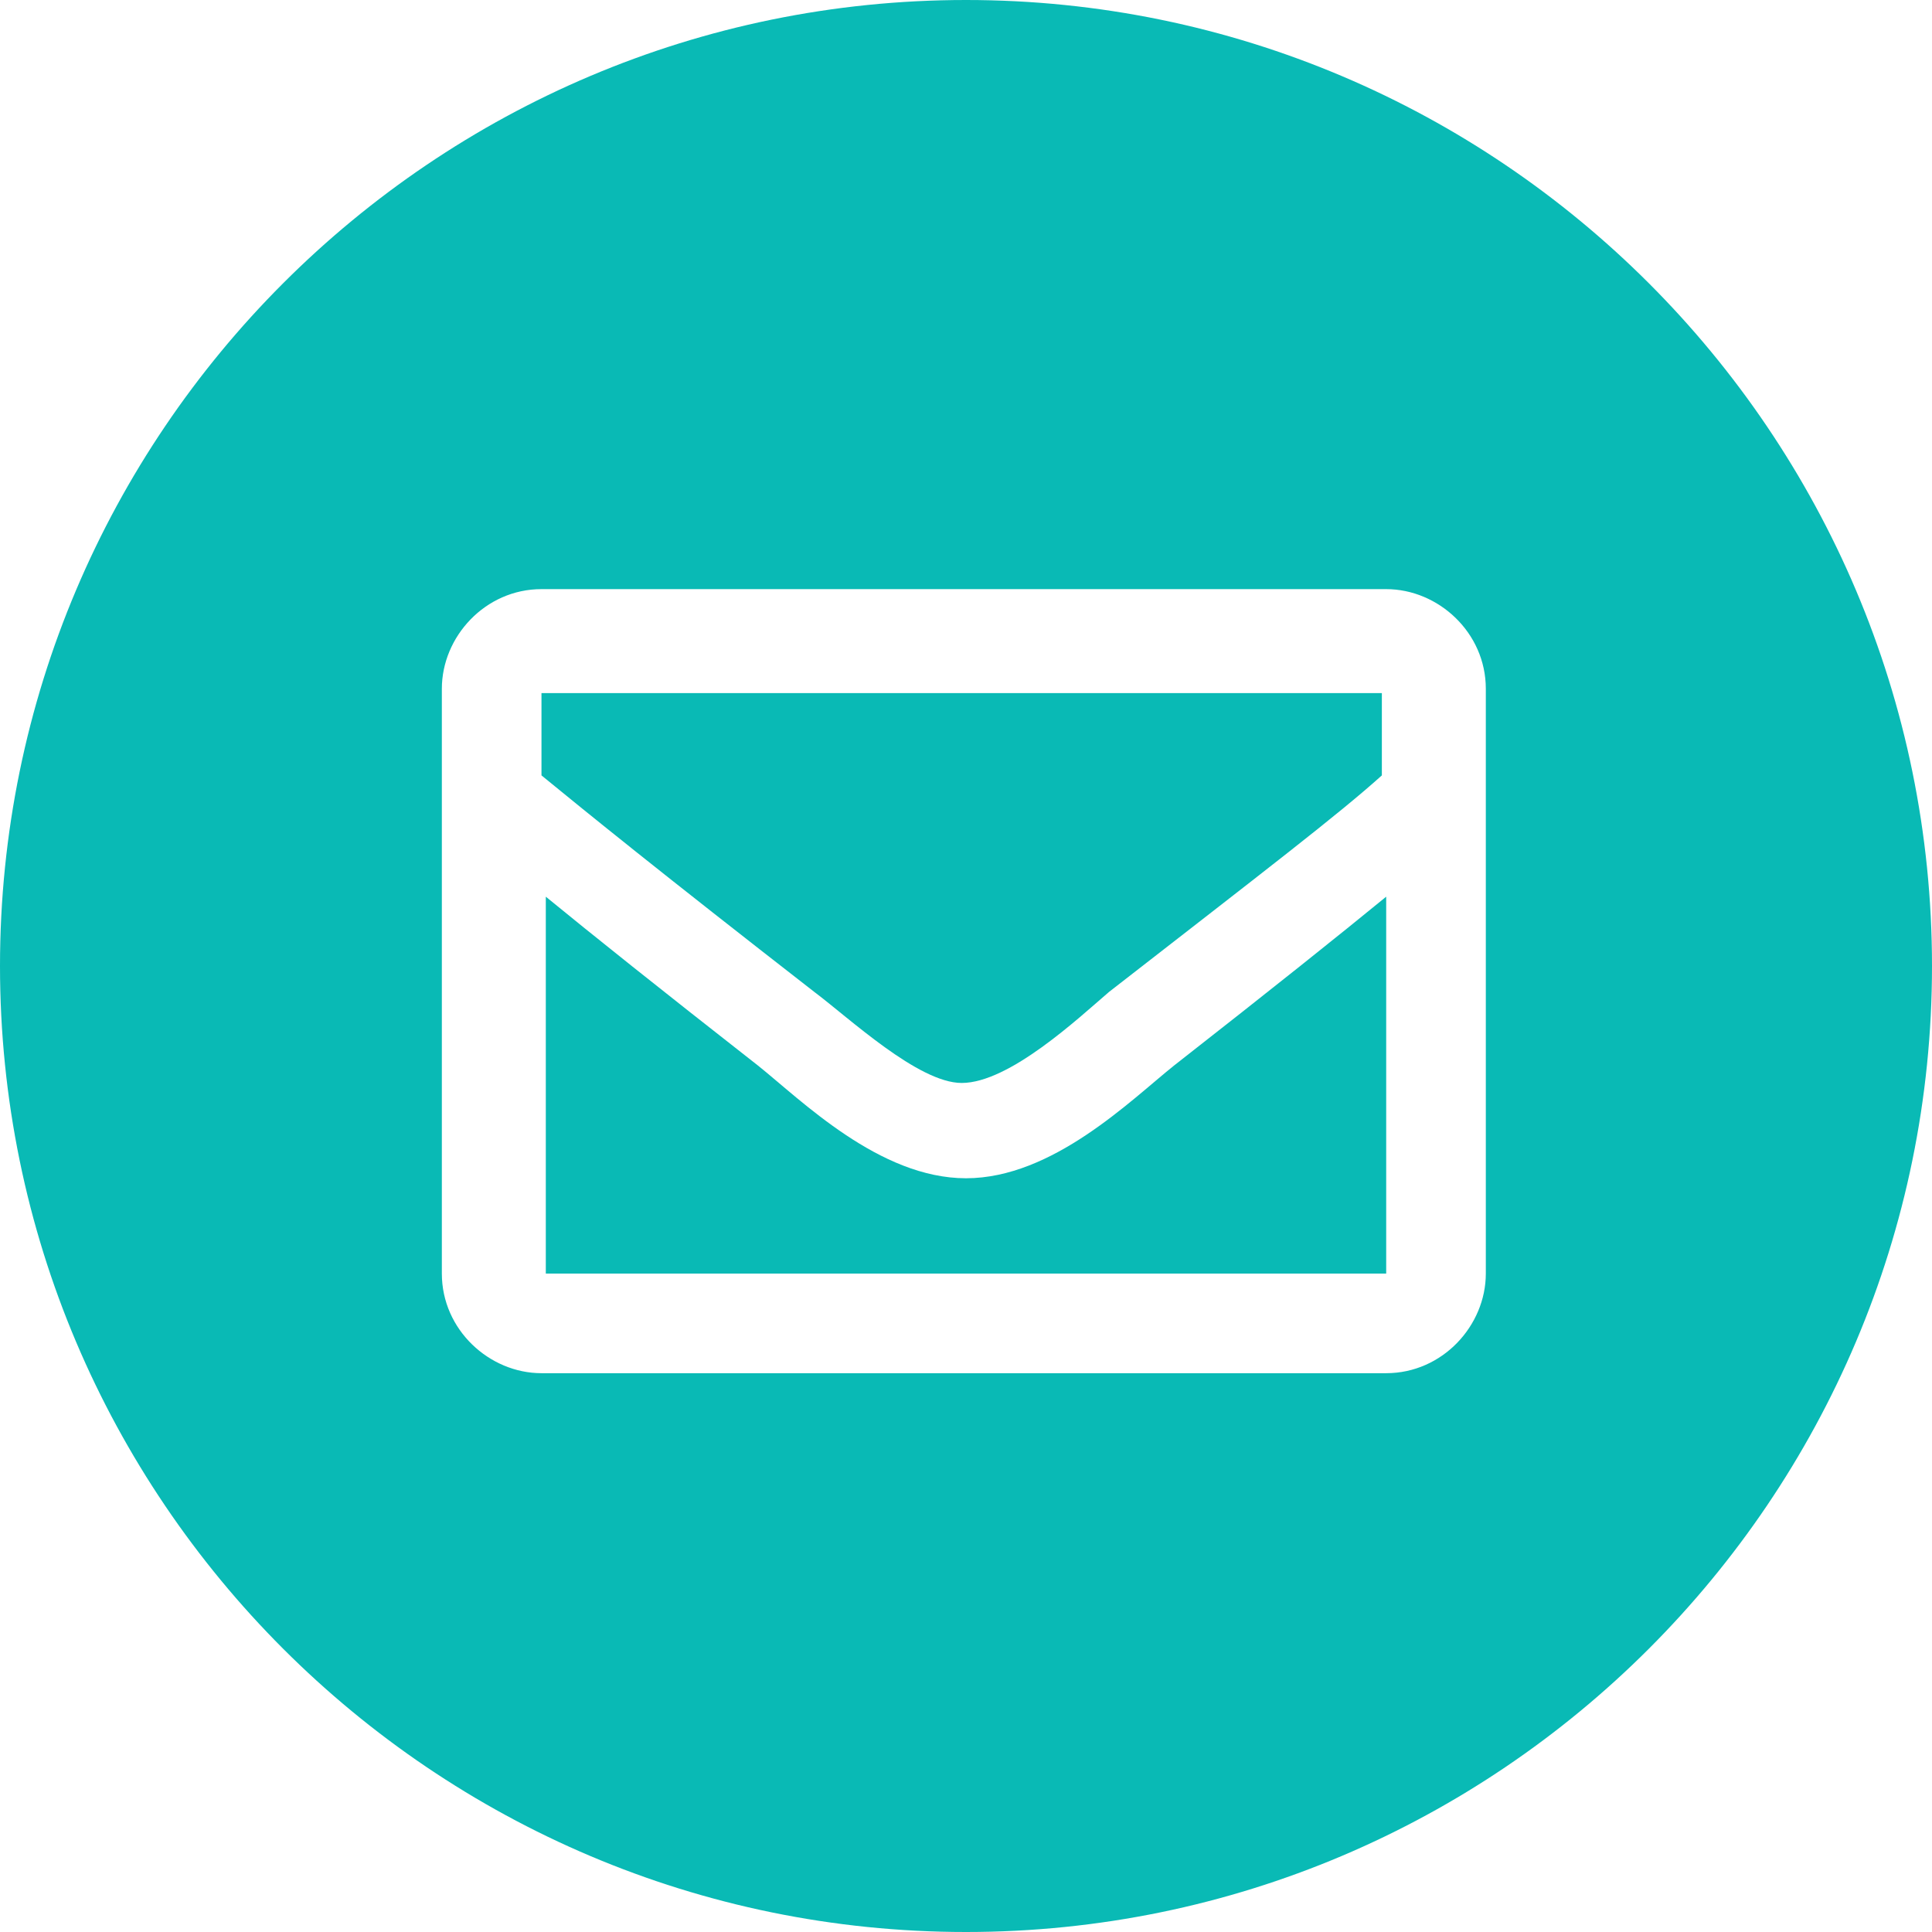
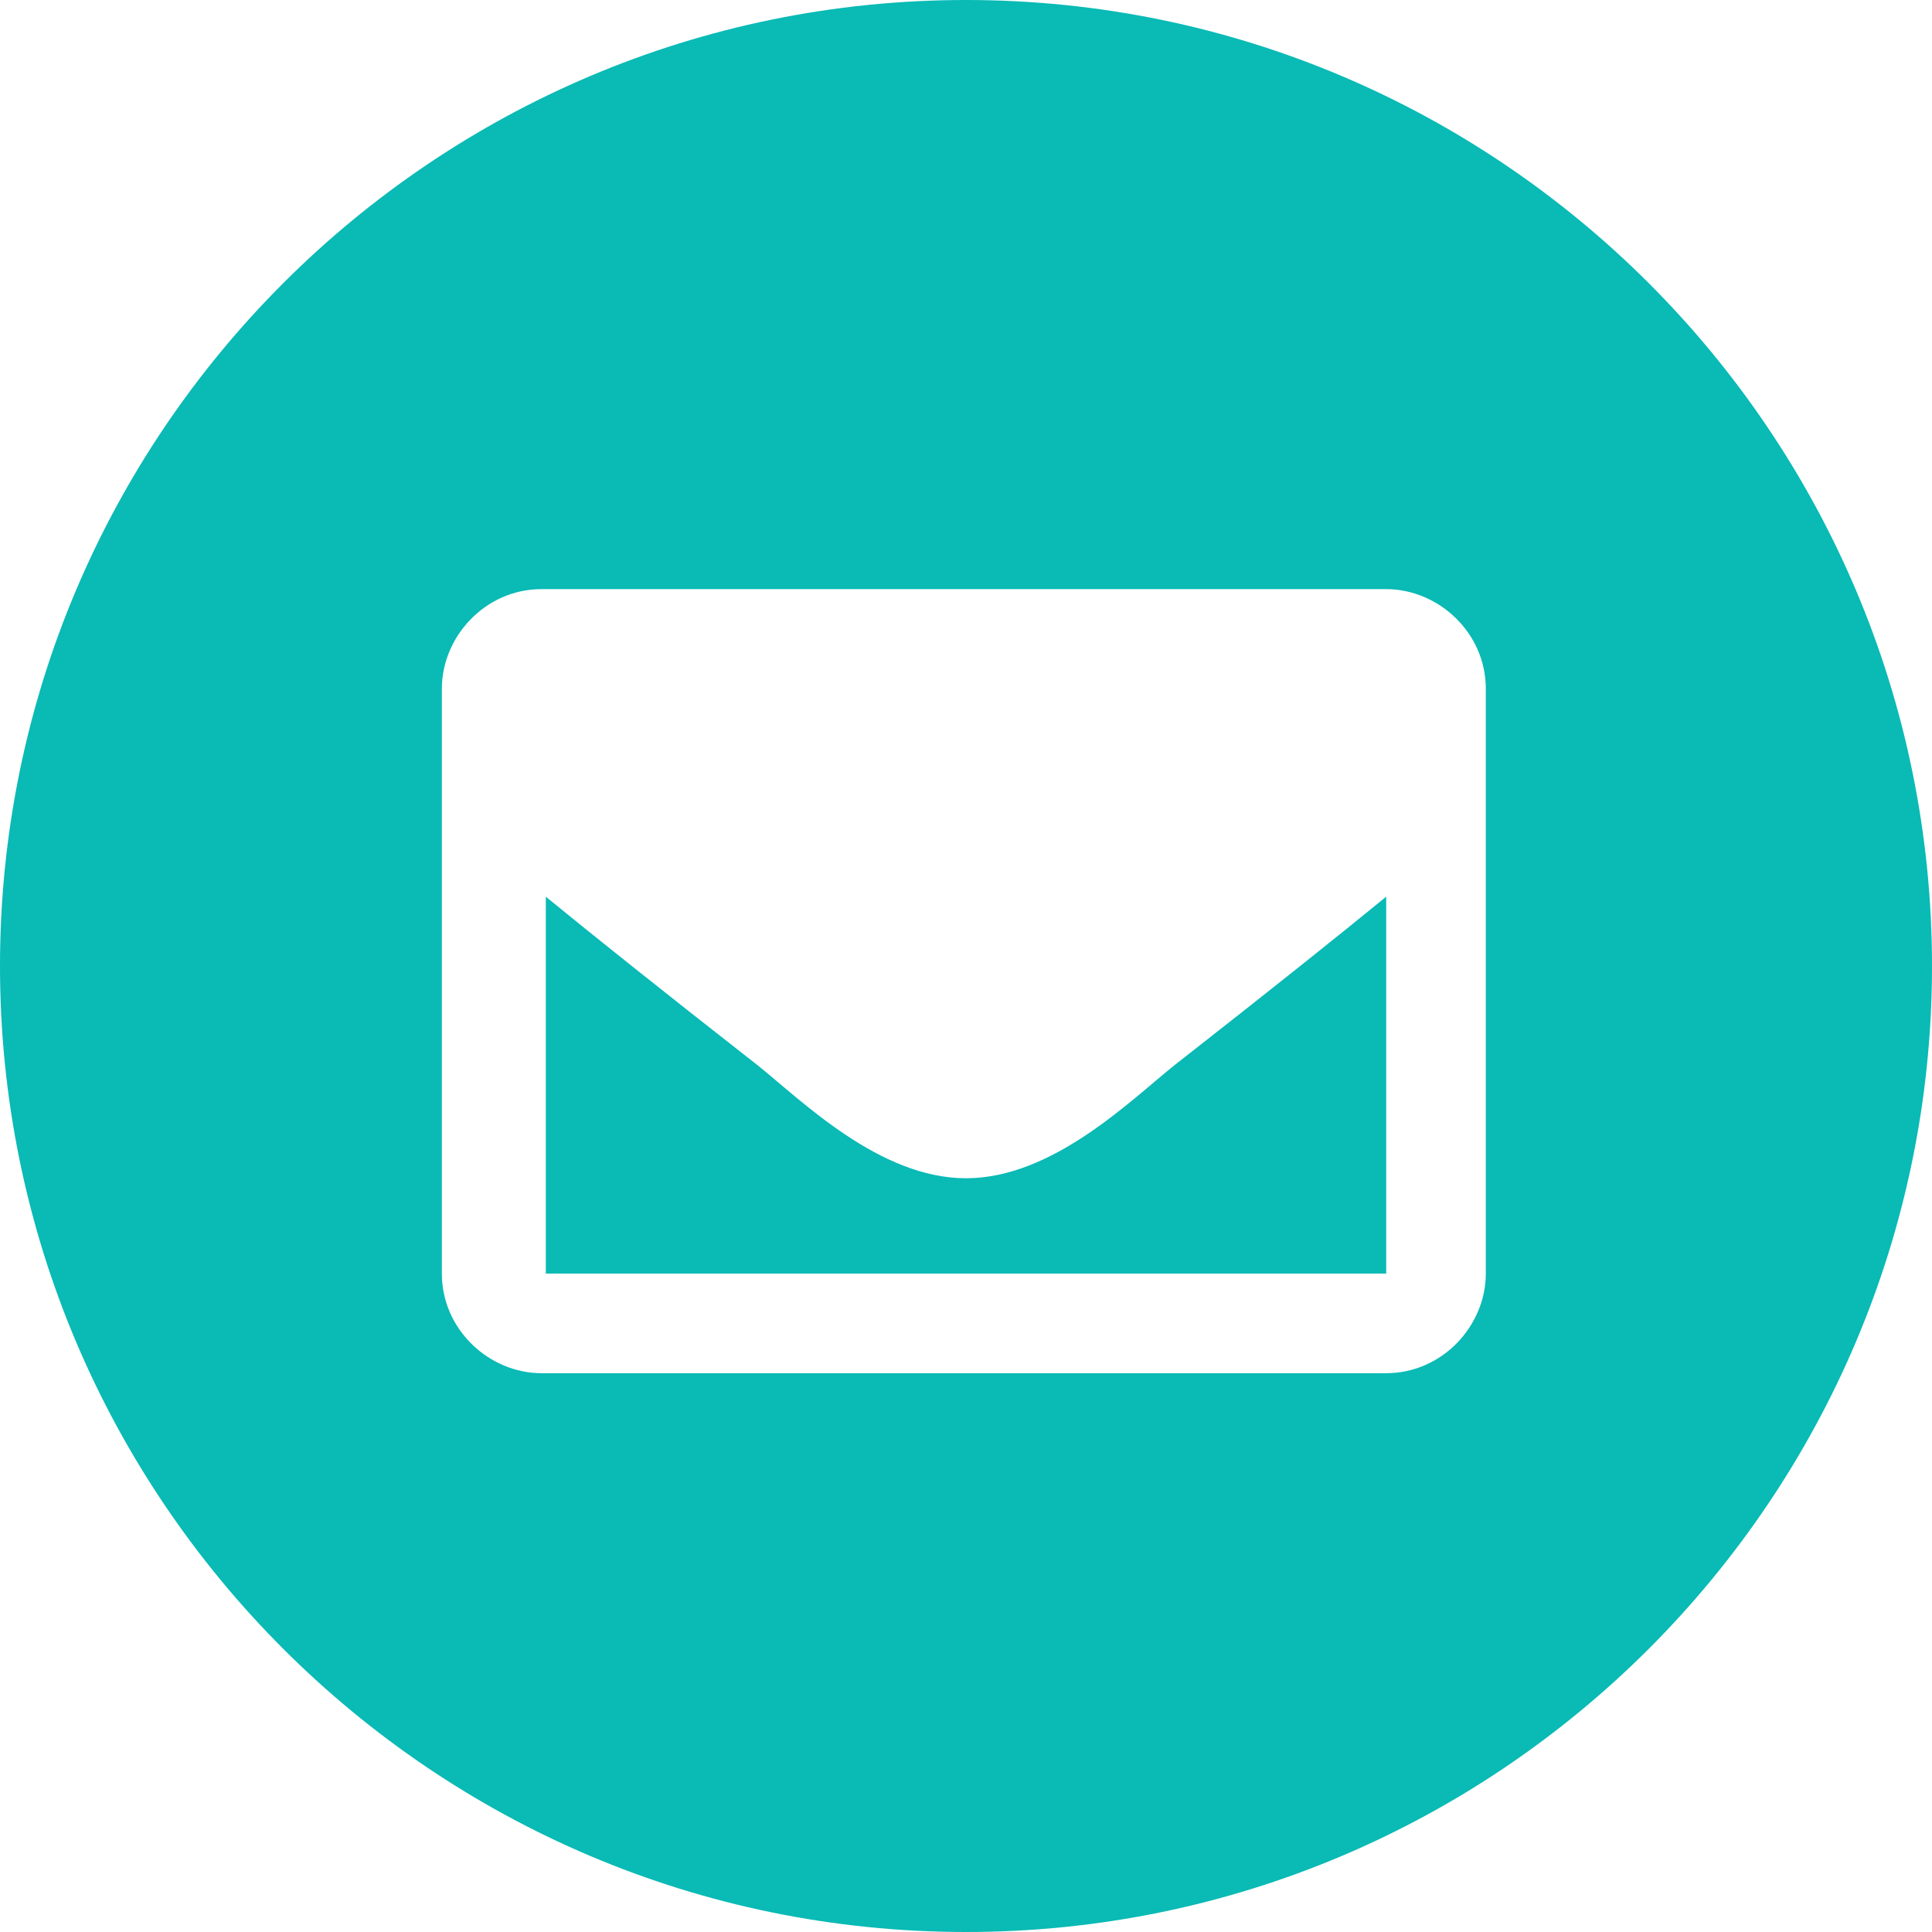
<svg xmlns="http://www.w3.org/2000/svg" version="1.1" x="0px" y="0px" width="44.6px" height="44.6px" viewBox="0 0 44.6 44.6" style="enable-background:new 0 0 44.6 44.6;" xml:space="preserve">
  <style type="text/css">
	.st0{fill:#09BAB5;}
</style>
  <defs>
</defs>
  <g id="XMLID_21_">
-     <path id="XMLID_26_" class="st0" d="M12.5,17.9c1.1,0.9,2.7,2.2,6.3,5c0.8,0.6,2.4,2.1,3.4,2.1c1.1,0,2.7-1.5,3.4-2.1   c3.6-2.8,5.3-4.1,6.3-5v-1.9H12.5V17.9z" />
    <path id="XMLID_25_" class="st0" d="M22.3,27.2c-2,0-3.8-1.8-4.8-2.6c-2.3-1.8-3.8-3-4.9-3.9v8.7H32v-8.7c-1.1,0.9-2.6,2.1-4.9,3.9   C26.1,25.4,24.3,27.2,22.3,27.2z" />
    <path id="XMLID_22_" class="st0" d="M22.3,0C10,0,0,10,0,22.3c0,12.3,10,22.3,22.3,22.3c12.3,0,22.3-10,22.3-22.3   C44.6,10,34.6,0,22.3,0z M34.3,29.4c0,1.2-1,2.3-2.3,2.3H12.5c-1.2,0-2.3-1-2.3-2.3V15.9c0-1.2,1-2.3,2.3-2.3H32   c1.2,0,2.3,1,2.3,2.3V29.4z" />
  </g>
</svg>